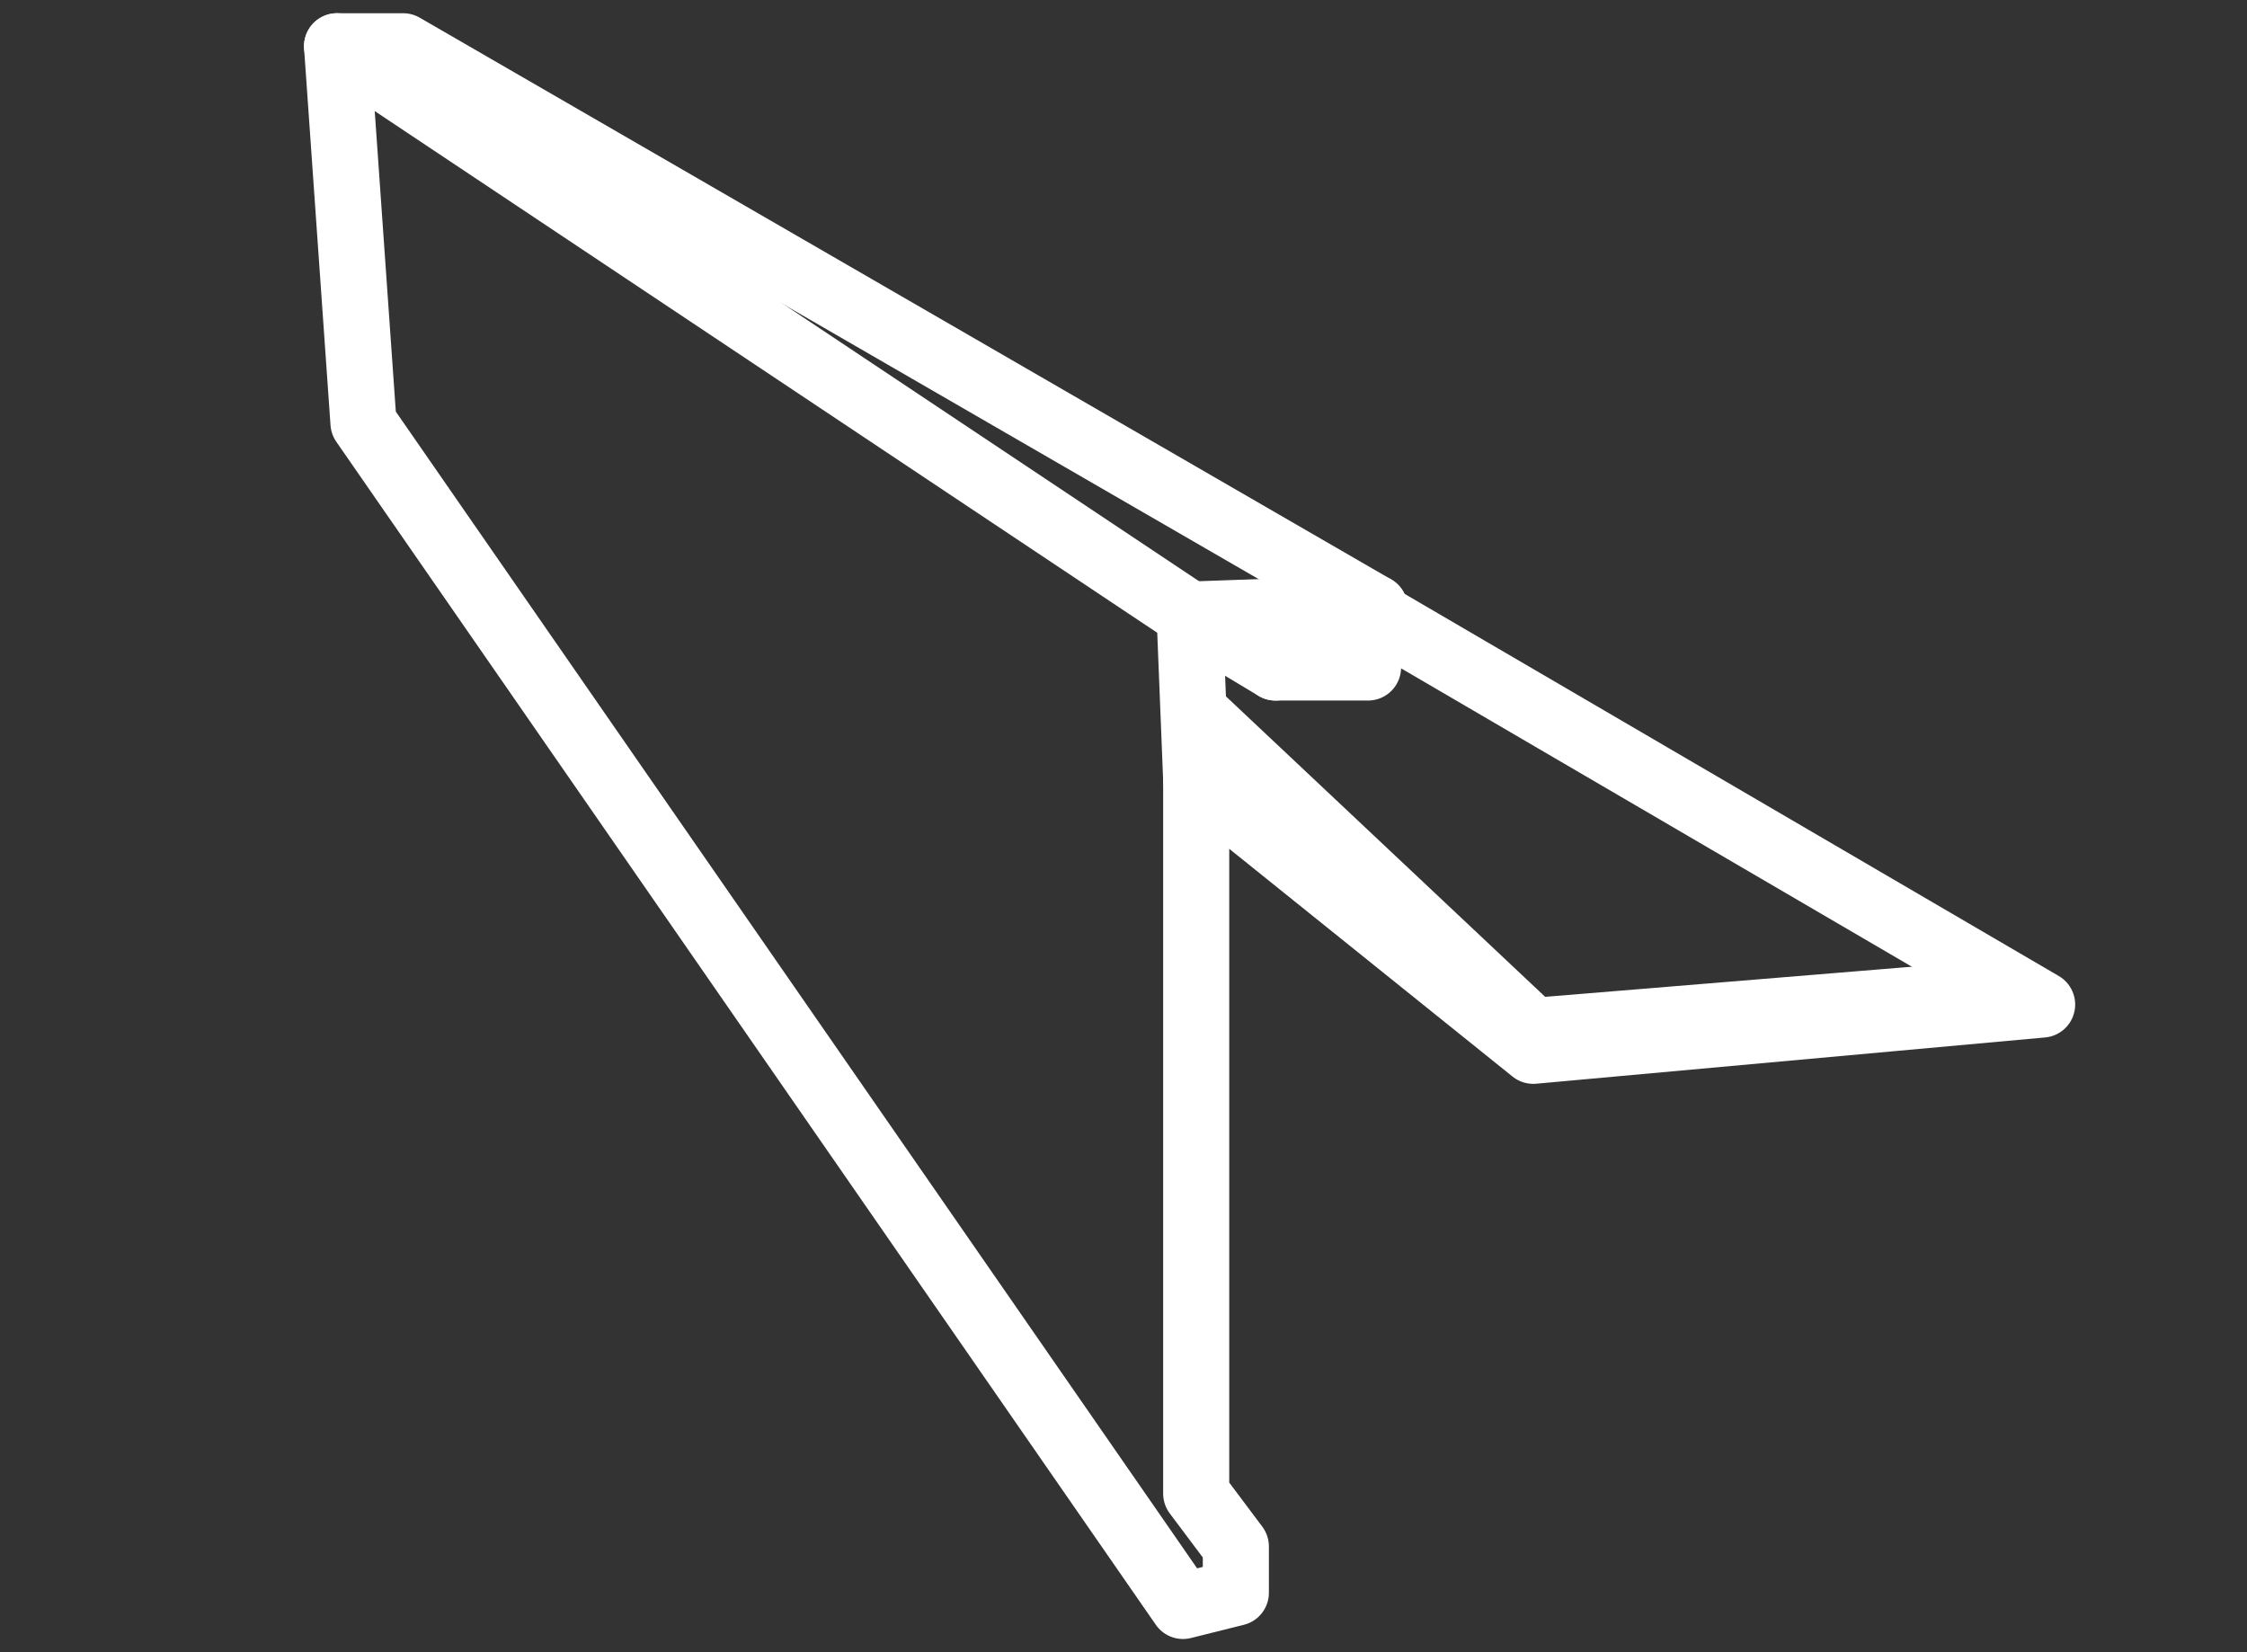
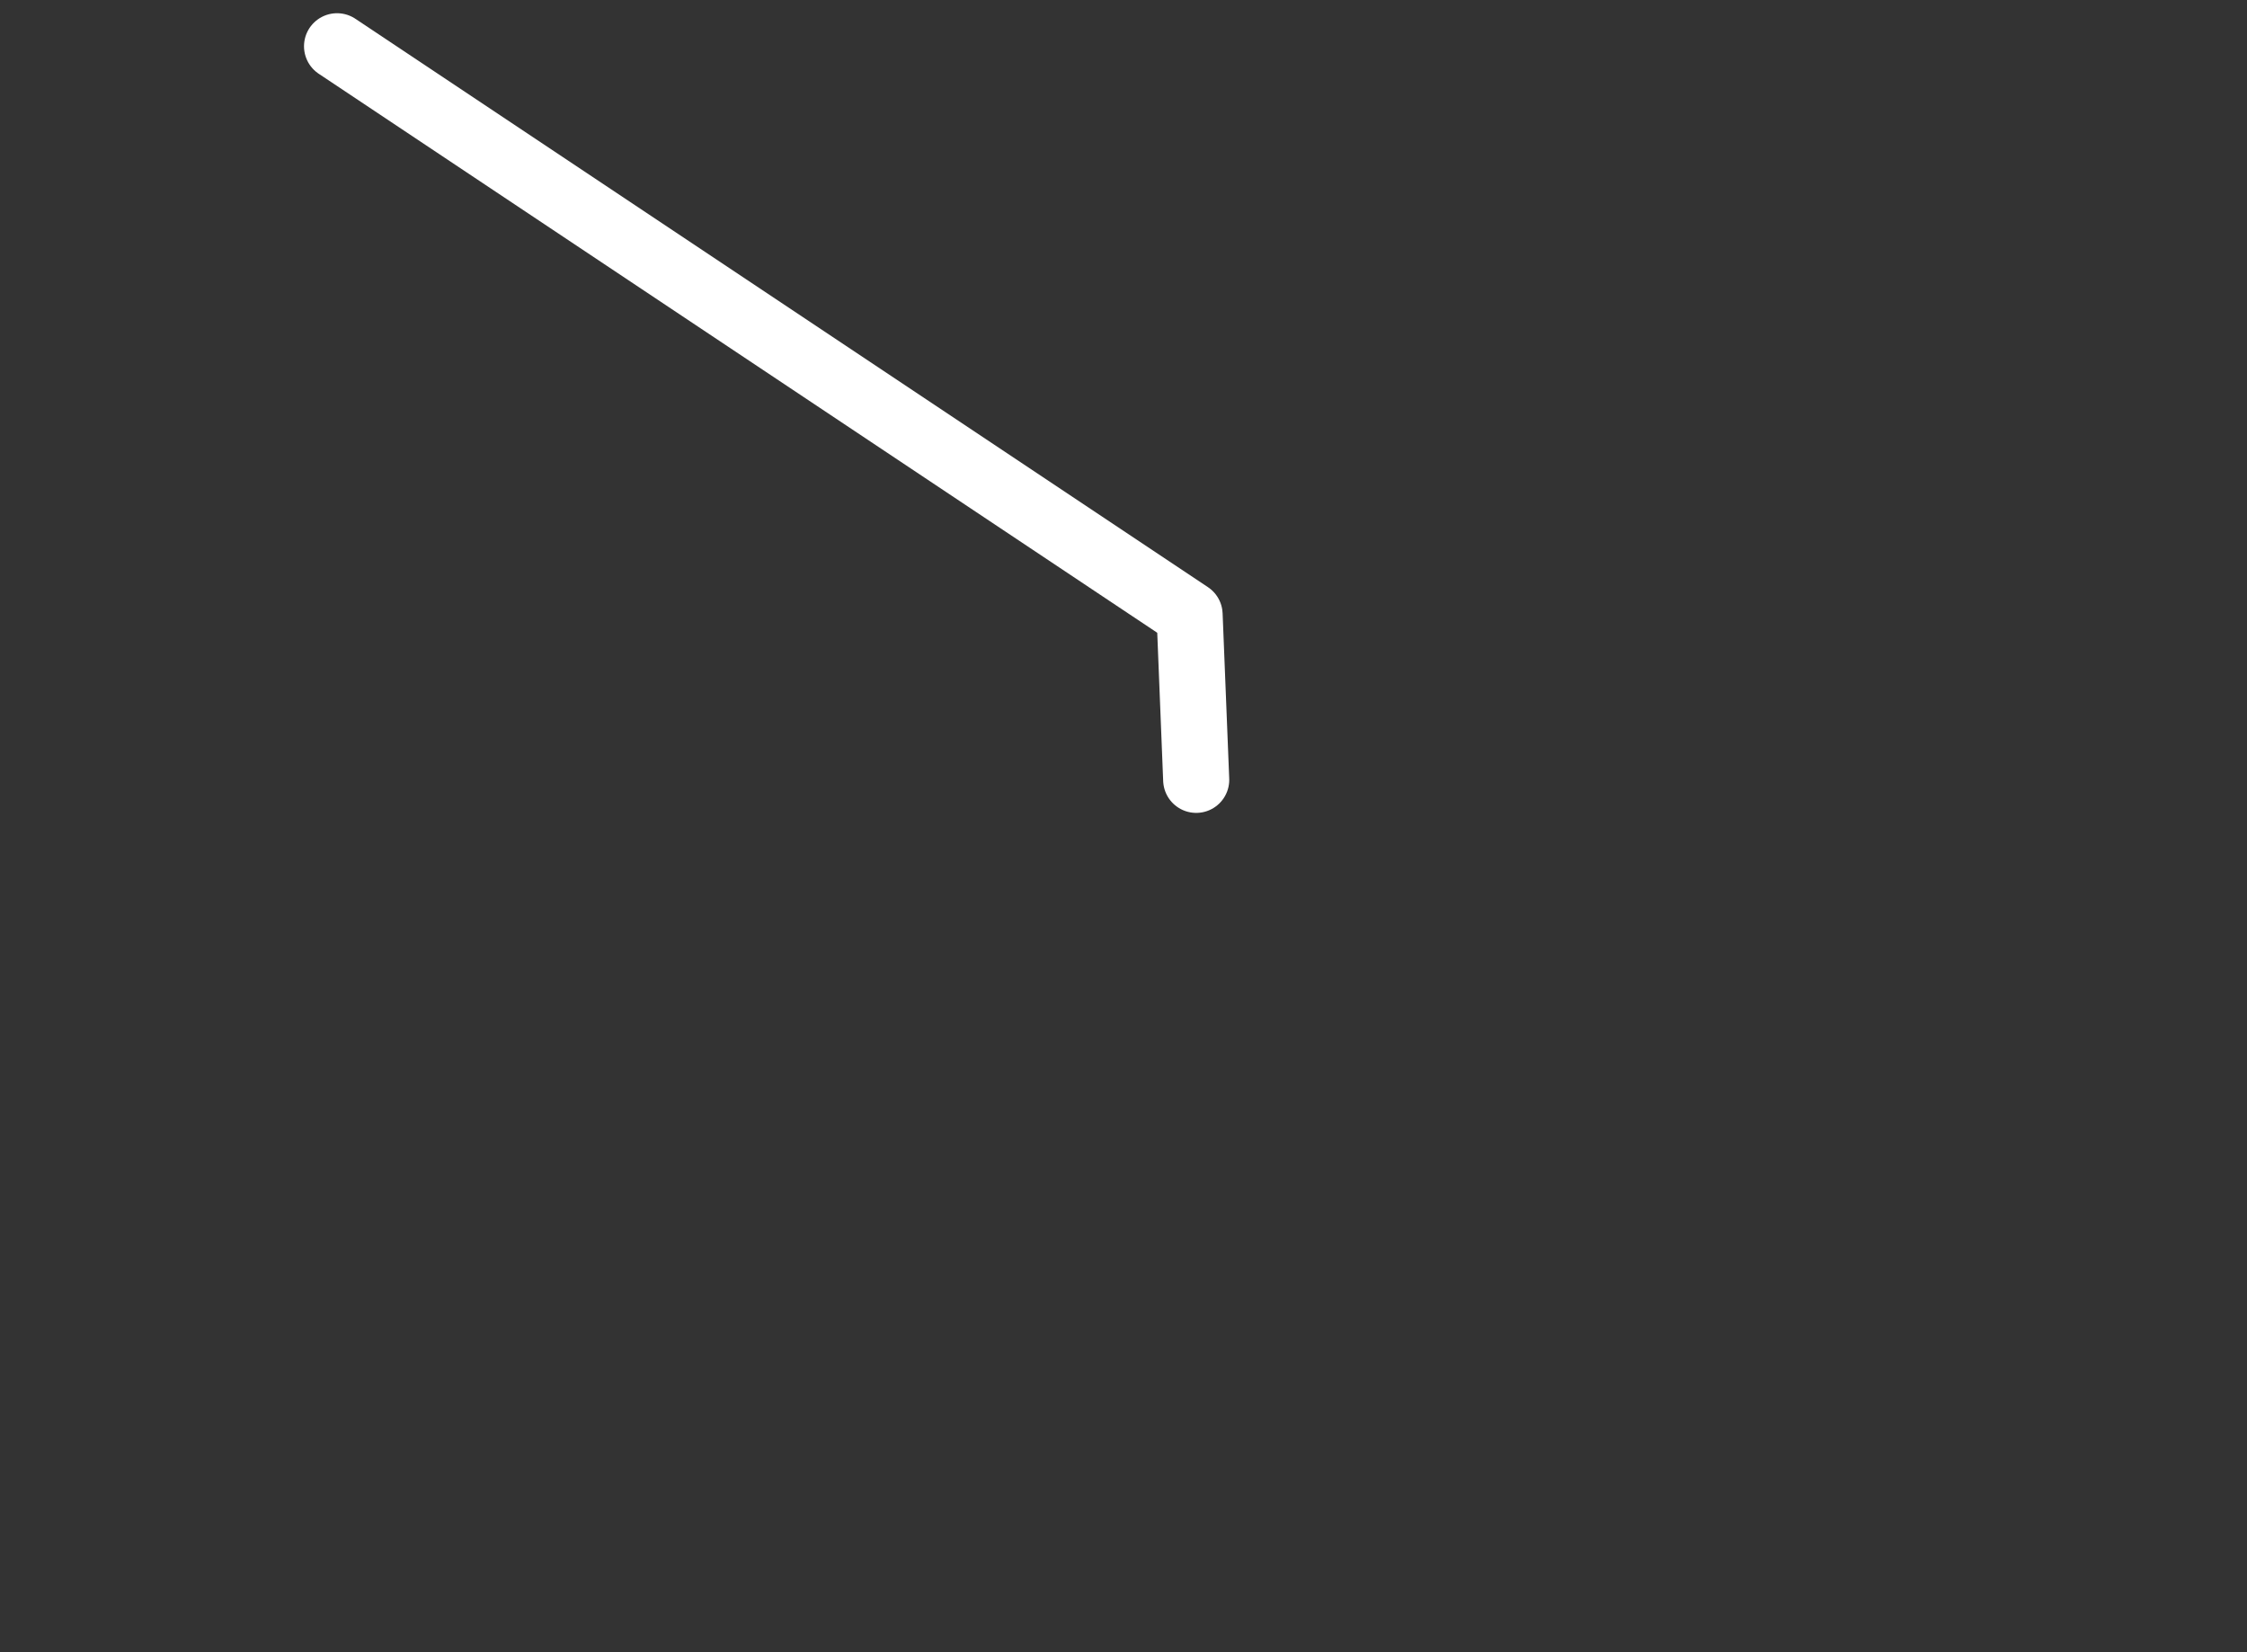
<svg xmlns="http://www.w3.org/2000/svg" id="Warstwa_1" version="1.1" viewBox="0 0 34 25">
  <rect x="0" y="0" width="34" height="25" fill="#333333" stroke="none" />
  <defs>
    <style>
      .st0 {
        fill: none;
        stroke: #fff;
        stroke-linecap: round;
        stroke-linejoin: round;
      }
    </style>
  </defs>
-   <polygon class="st0" points="6.1 .7 5.1 .7 5.5 6.4 17.9 24.3 18.7 24.1 18.7 23.4 18.1 22.6 18.1 11.8 23.2 15.9 30.9 15.2 20.8 9.3 20.8 9.2 6.1 .7" />
  <polyline class="st0" points="5.1 .7 18 9.3 18.1 11.8" />
-   <polygon class="st0" points="18 9.3 20.8 9.2 20.7 10.1 19.3 10.1 18.3 9.5 18 9.3" />
-   <polyline class="st0" points="30.5 15 23.2 15.6 18.1 10.8" />
-   <polyline class="st0" points="18.3 9.5 20.5 9.5 20.5 9.9 19.4 9.9 19.3 10.1" />
-   <line class="st0" x1="19.4" y1="9.9" x2="18.8" y2="9.5" />
</svg>